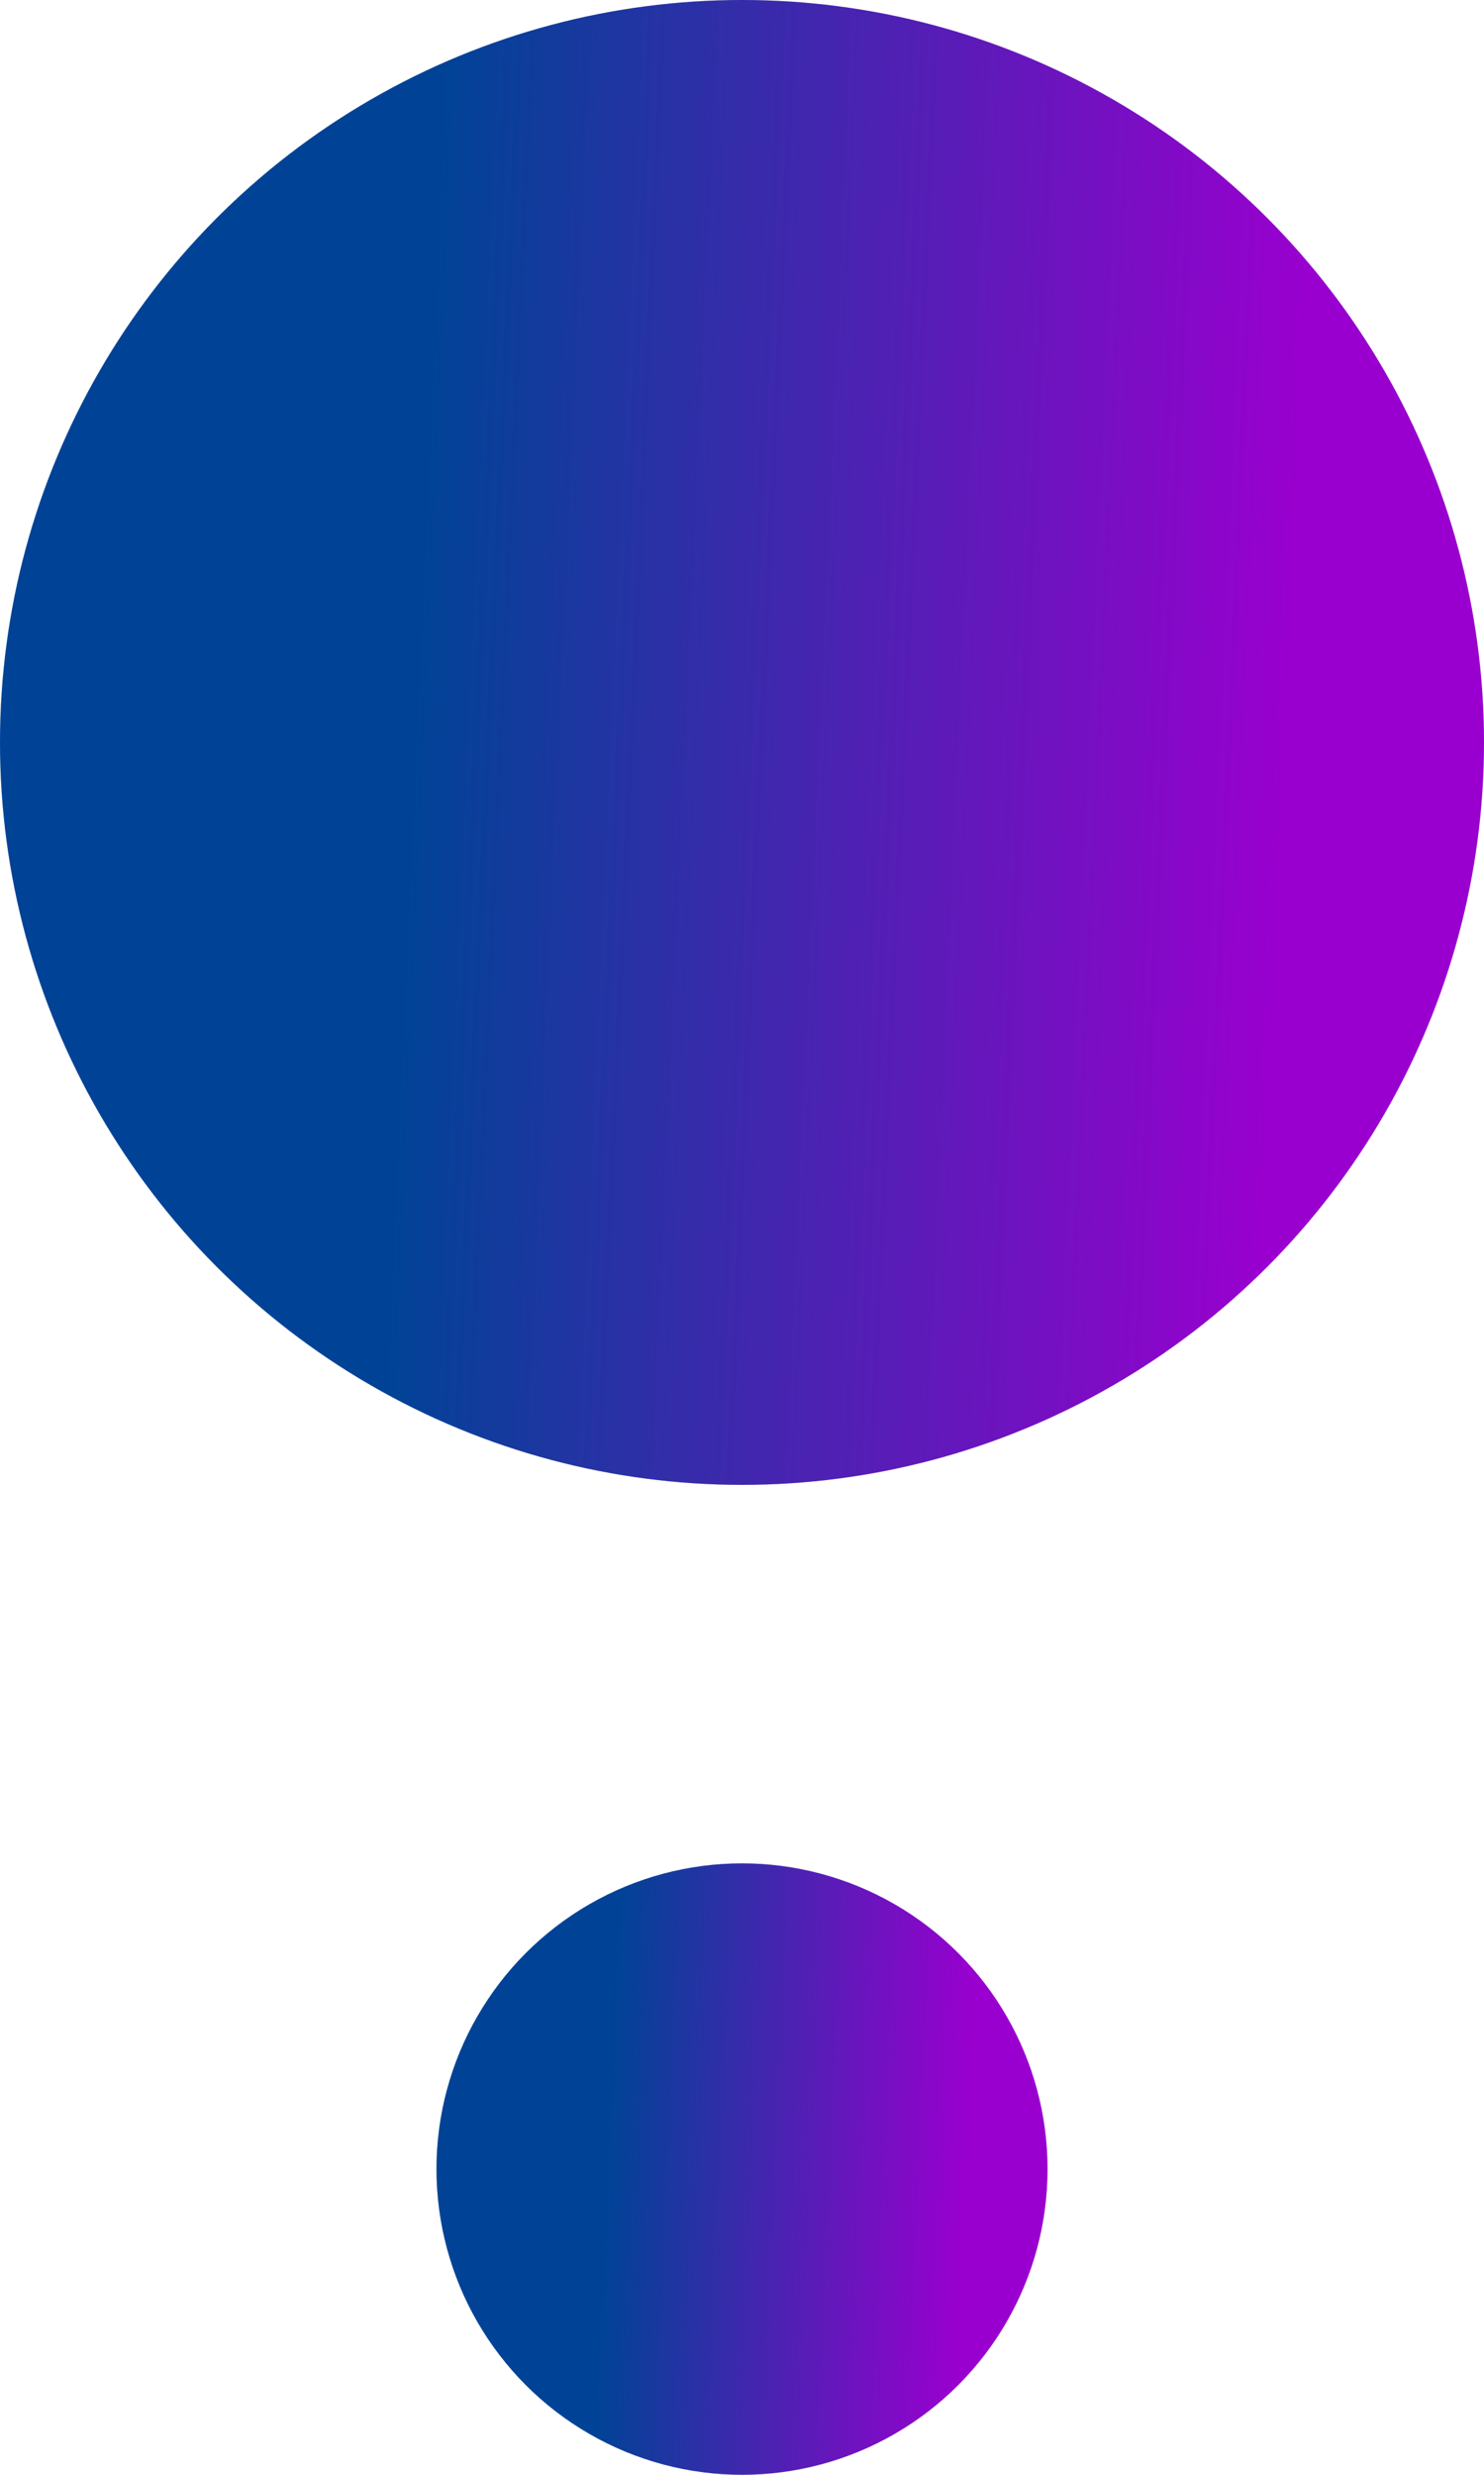
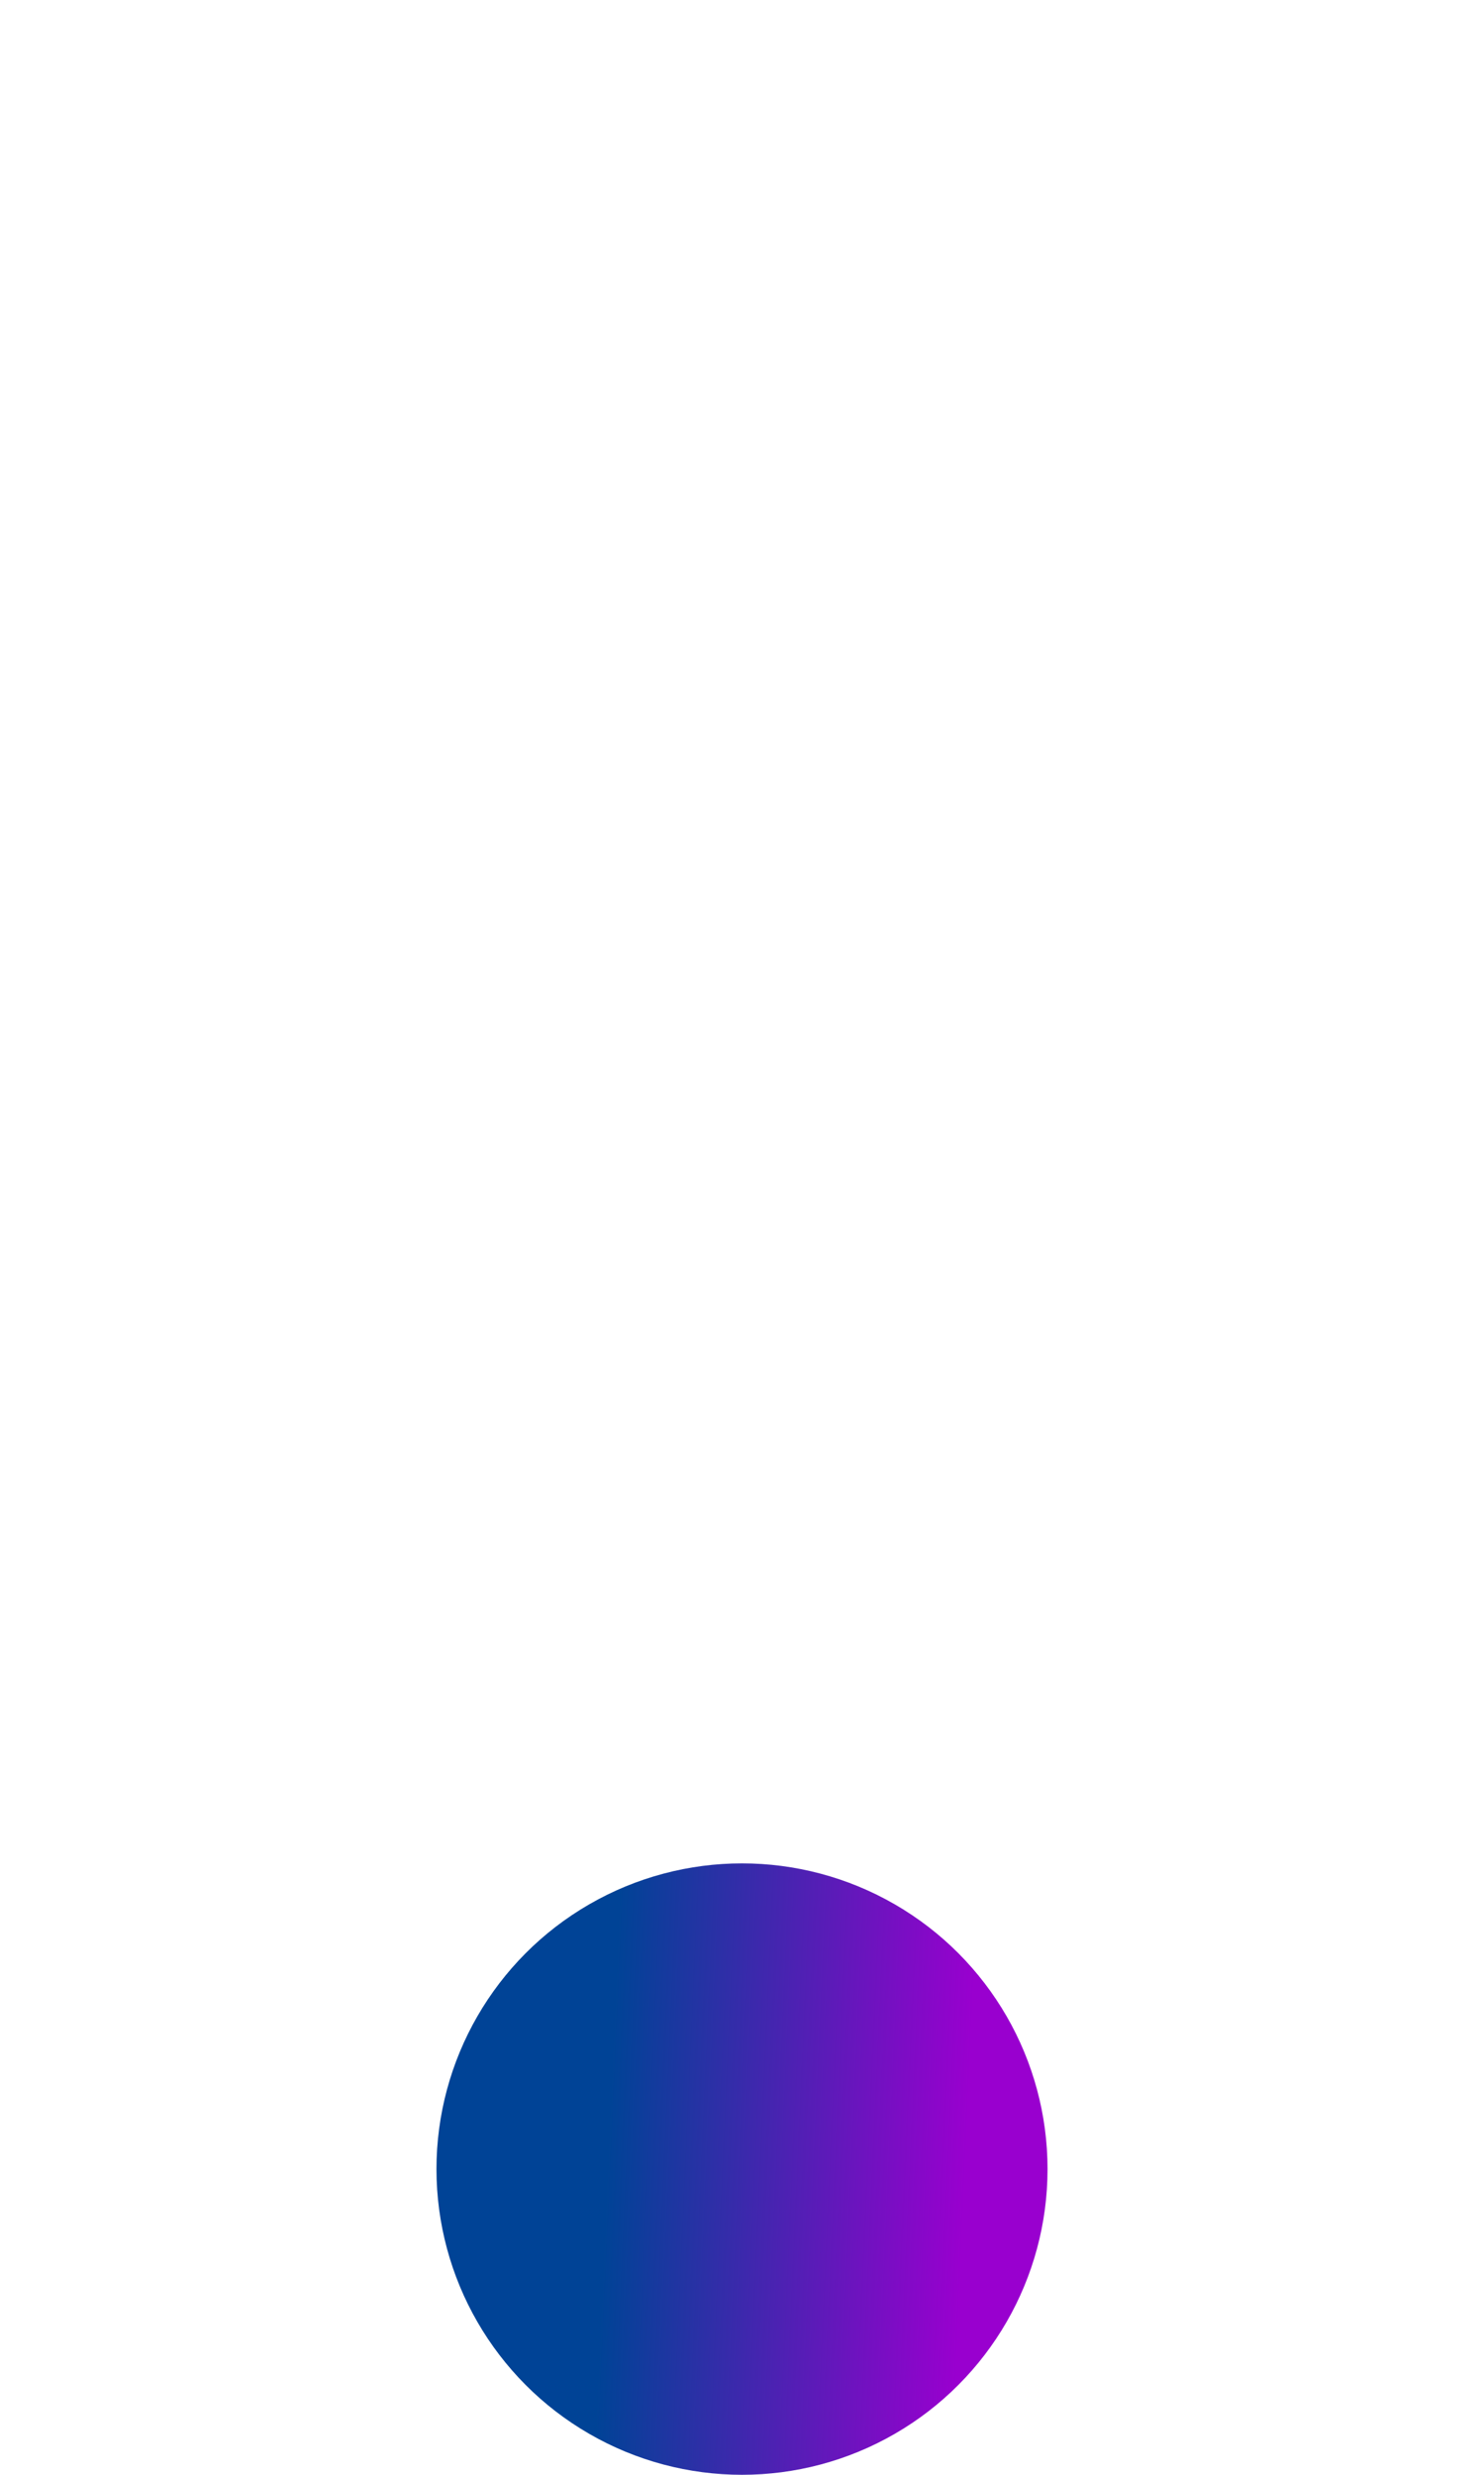
<svg xmlns="http://www.w3.org/2000/svg" width="51" height="85" viewBox="0 0 51 85" fill="none">
-   <circle cx="25.5" cy="25.5" r="25.5" fill="#D9D9D9" />
-   <circle cx="25.5" cy="25.5" r="25.5" fill="url(#paint0_linear_15_1439)" />
-   <circle cx="25.5" cy="74.5" r="10.5" fill="#D9D9D9" />
  <circle cx="25.5" cy="74.5" r="10.5" fill="url(#paint1_linear_15_1439)" />
  <defs>
    <linearGradient id="paint0_linear_15_1439" x1="14.735" y1="14.37" x2="44.602" y2="15.71" gradientUnits="userSpaceOnUse">
      <stop stop-color="#004396" />
      <stop offset="1" stop-color="#9900CF" />
    </linearGradient>
    <linearGradient id="paint1_linear_15_1439" x1="21.067" y1="69.917" x2="33.366" y2="70.469" gradientUnits="userSpaceOnUse">
      <stop stop-color="#004396" />
      <stop offset="1" stop-color="#9900CF" />
    </linearGradient>
  </defs>
</svg>